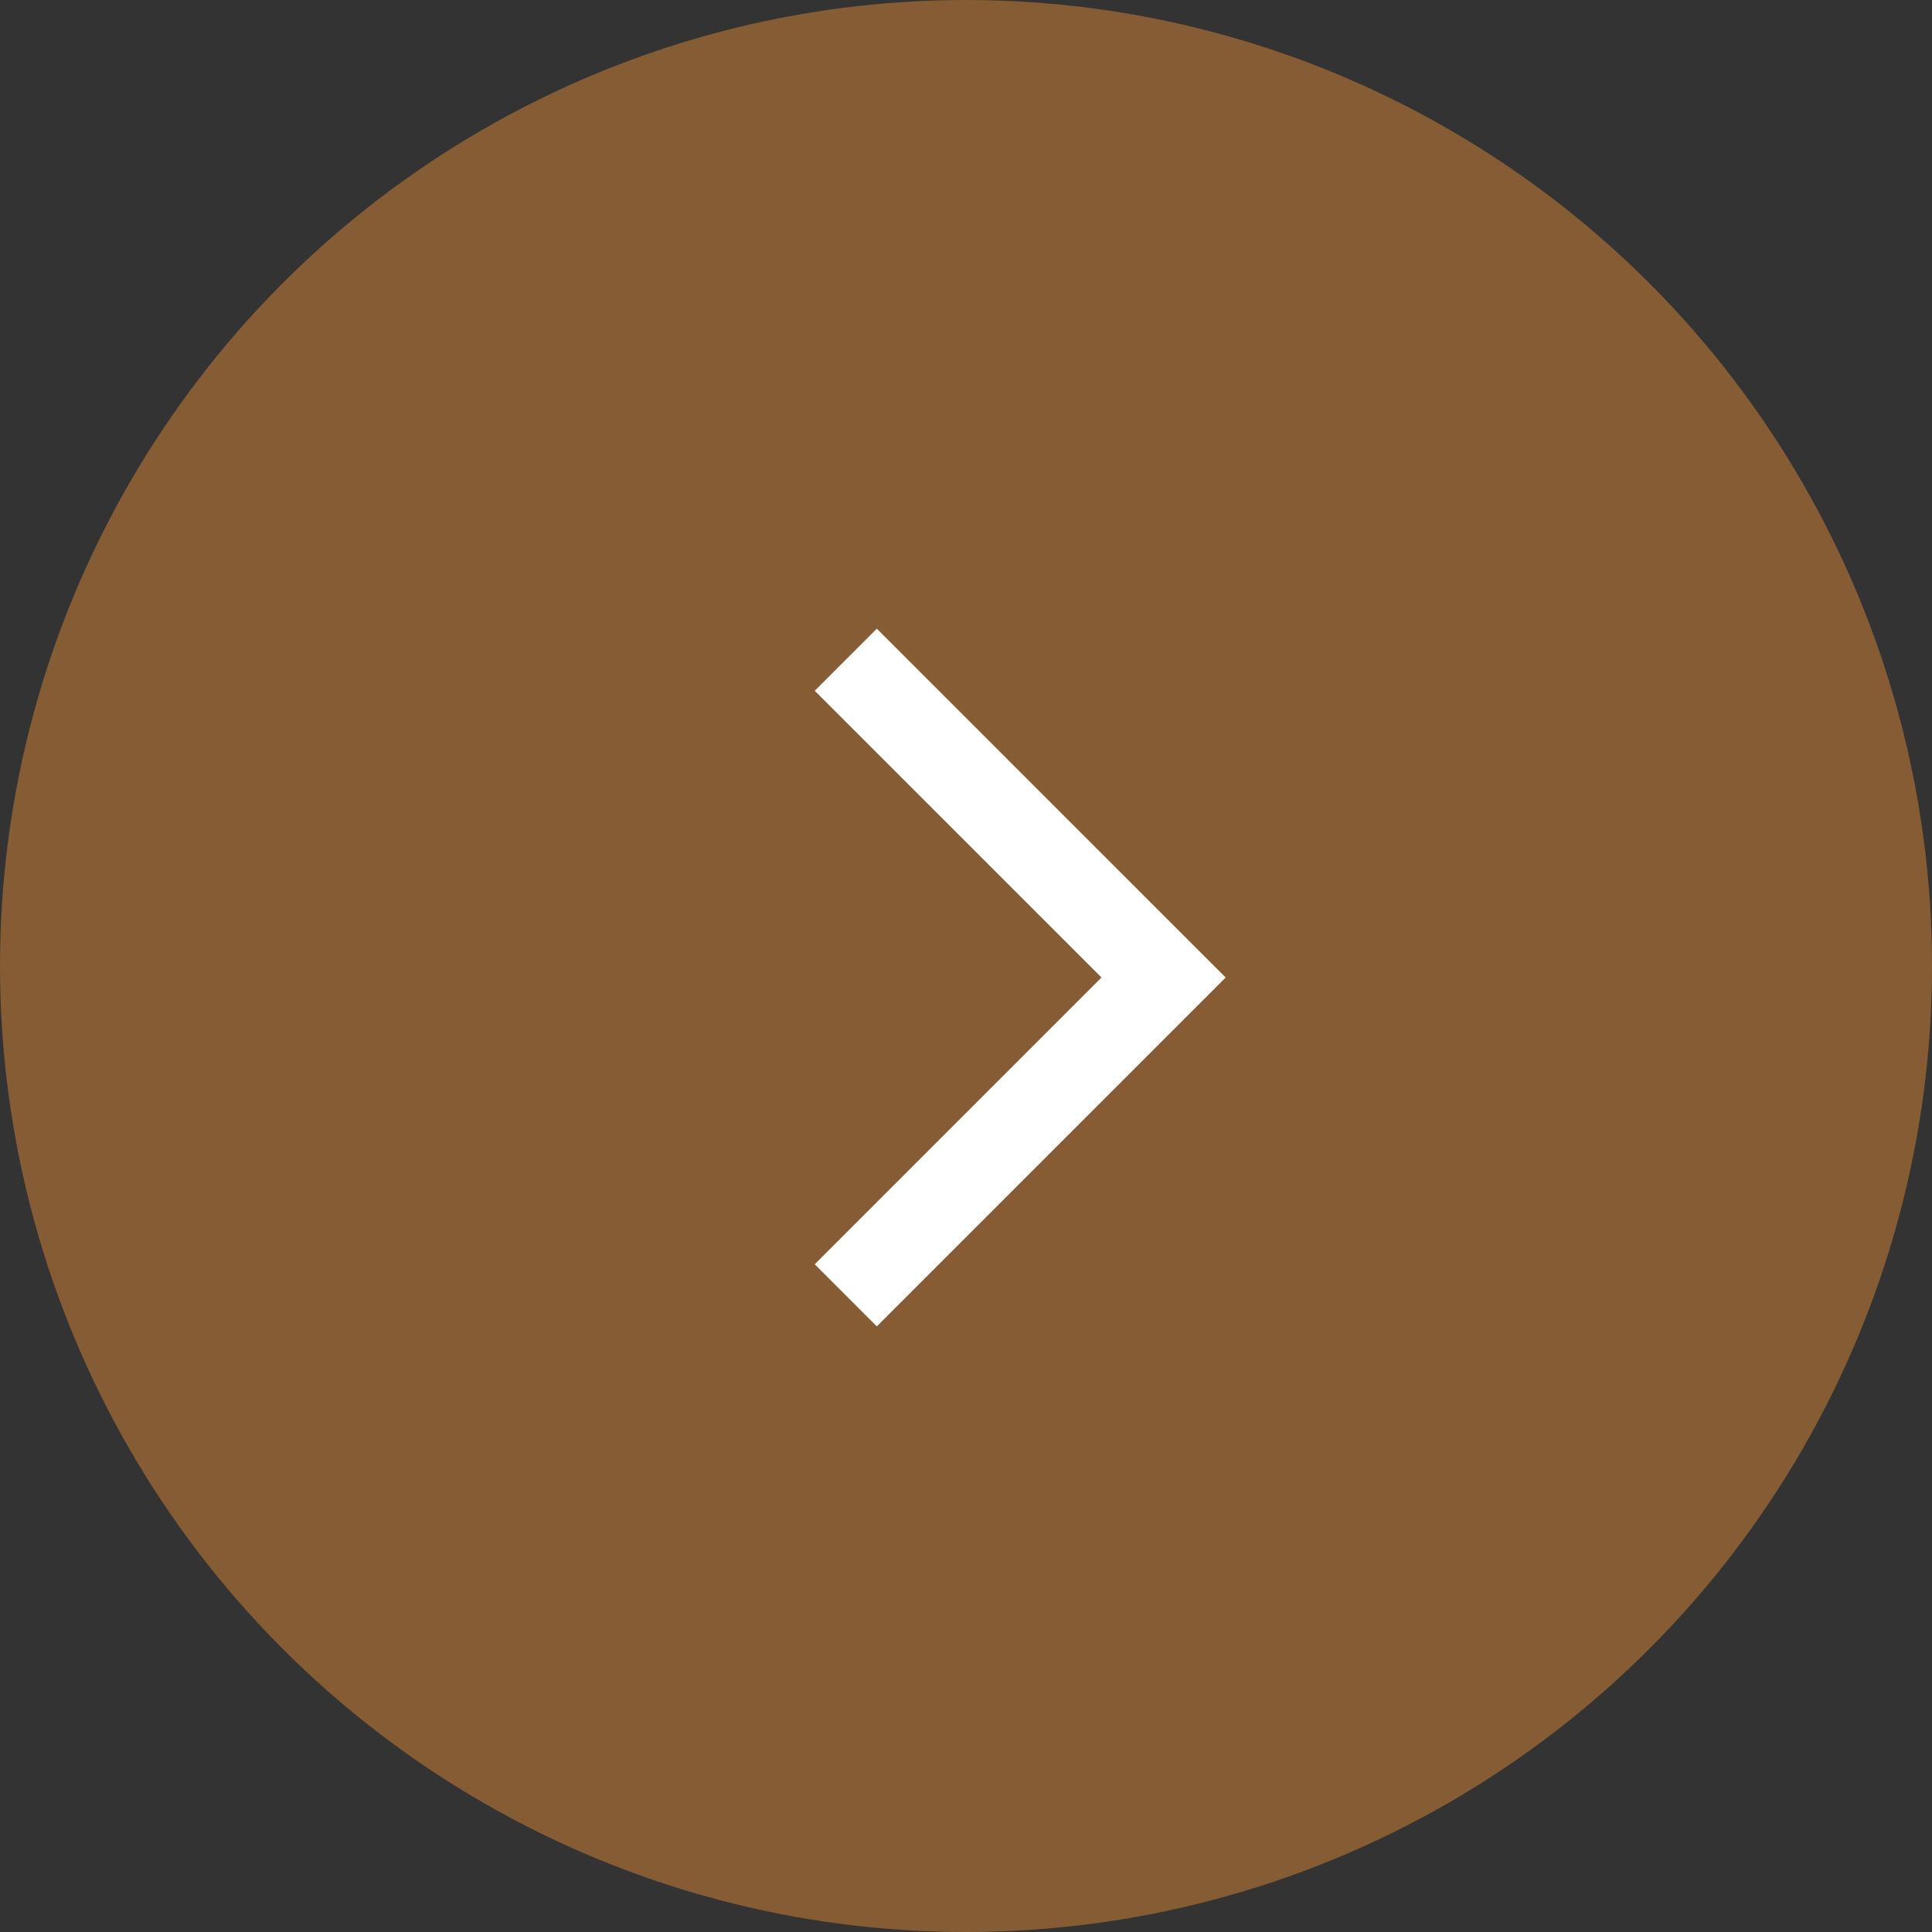
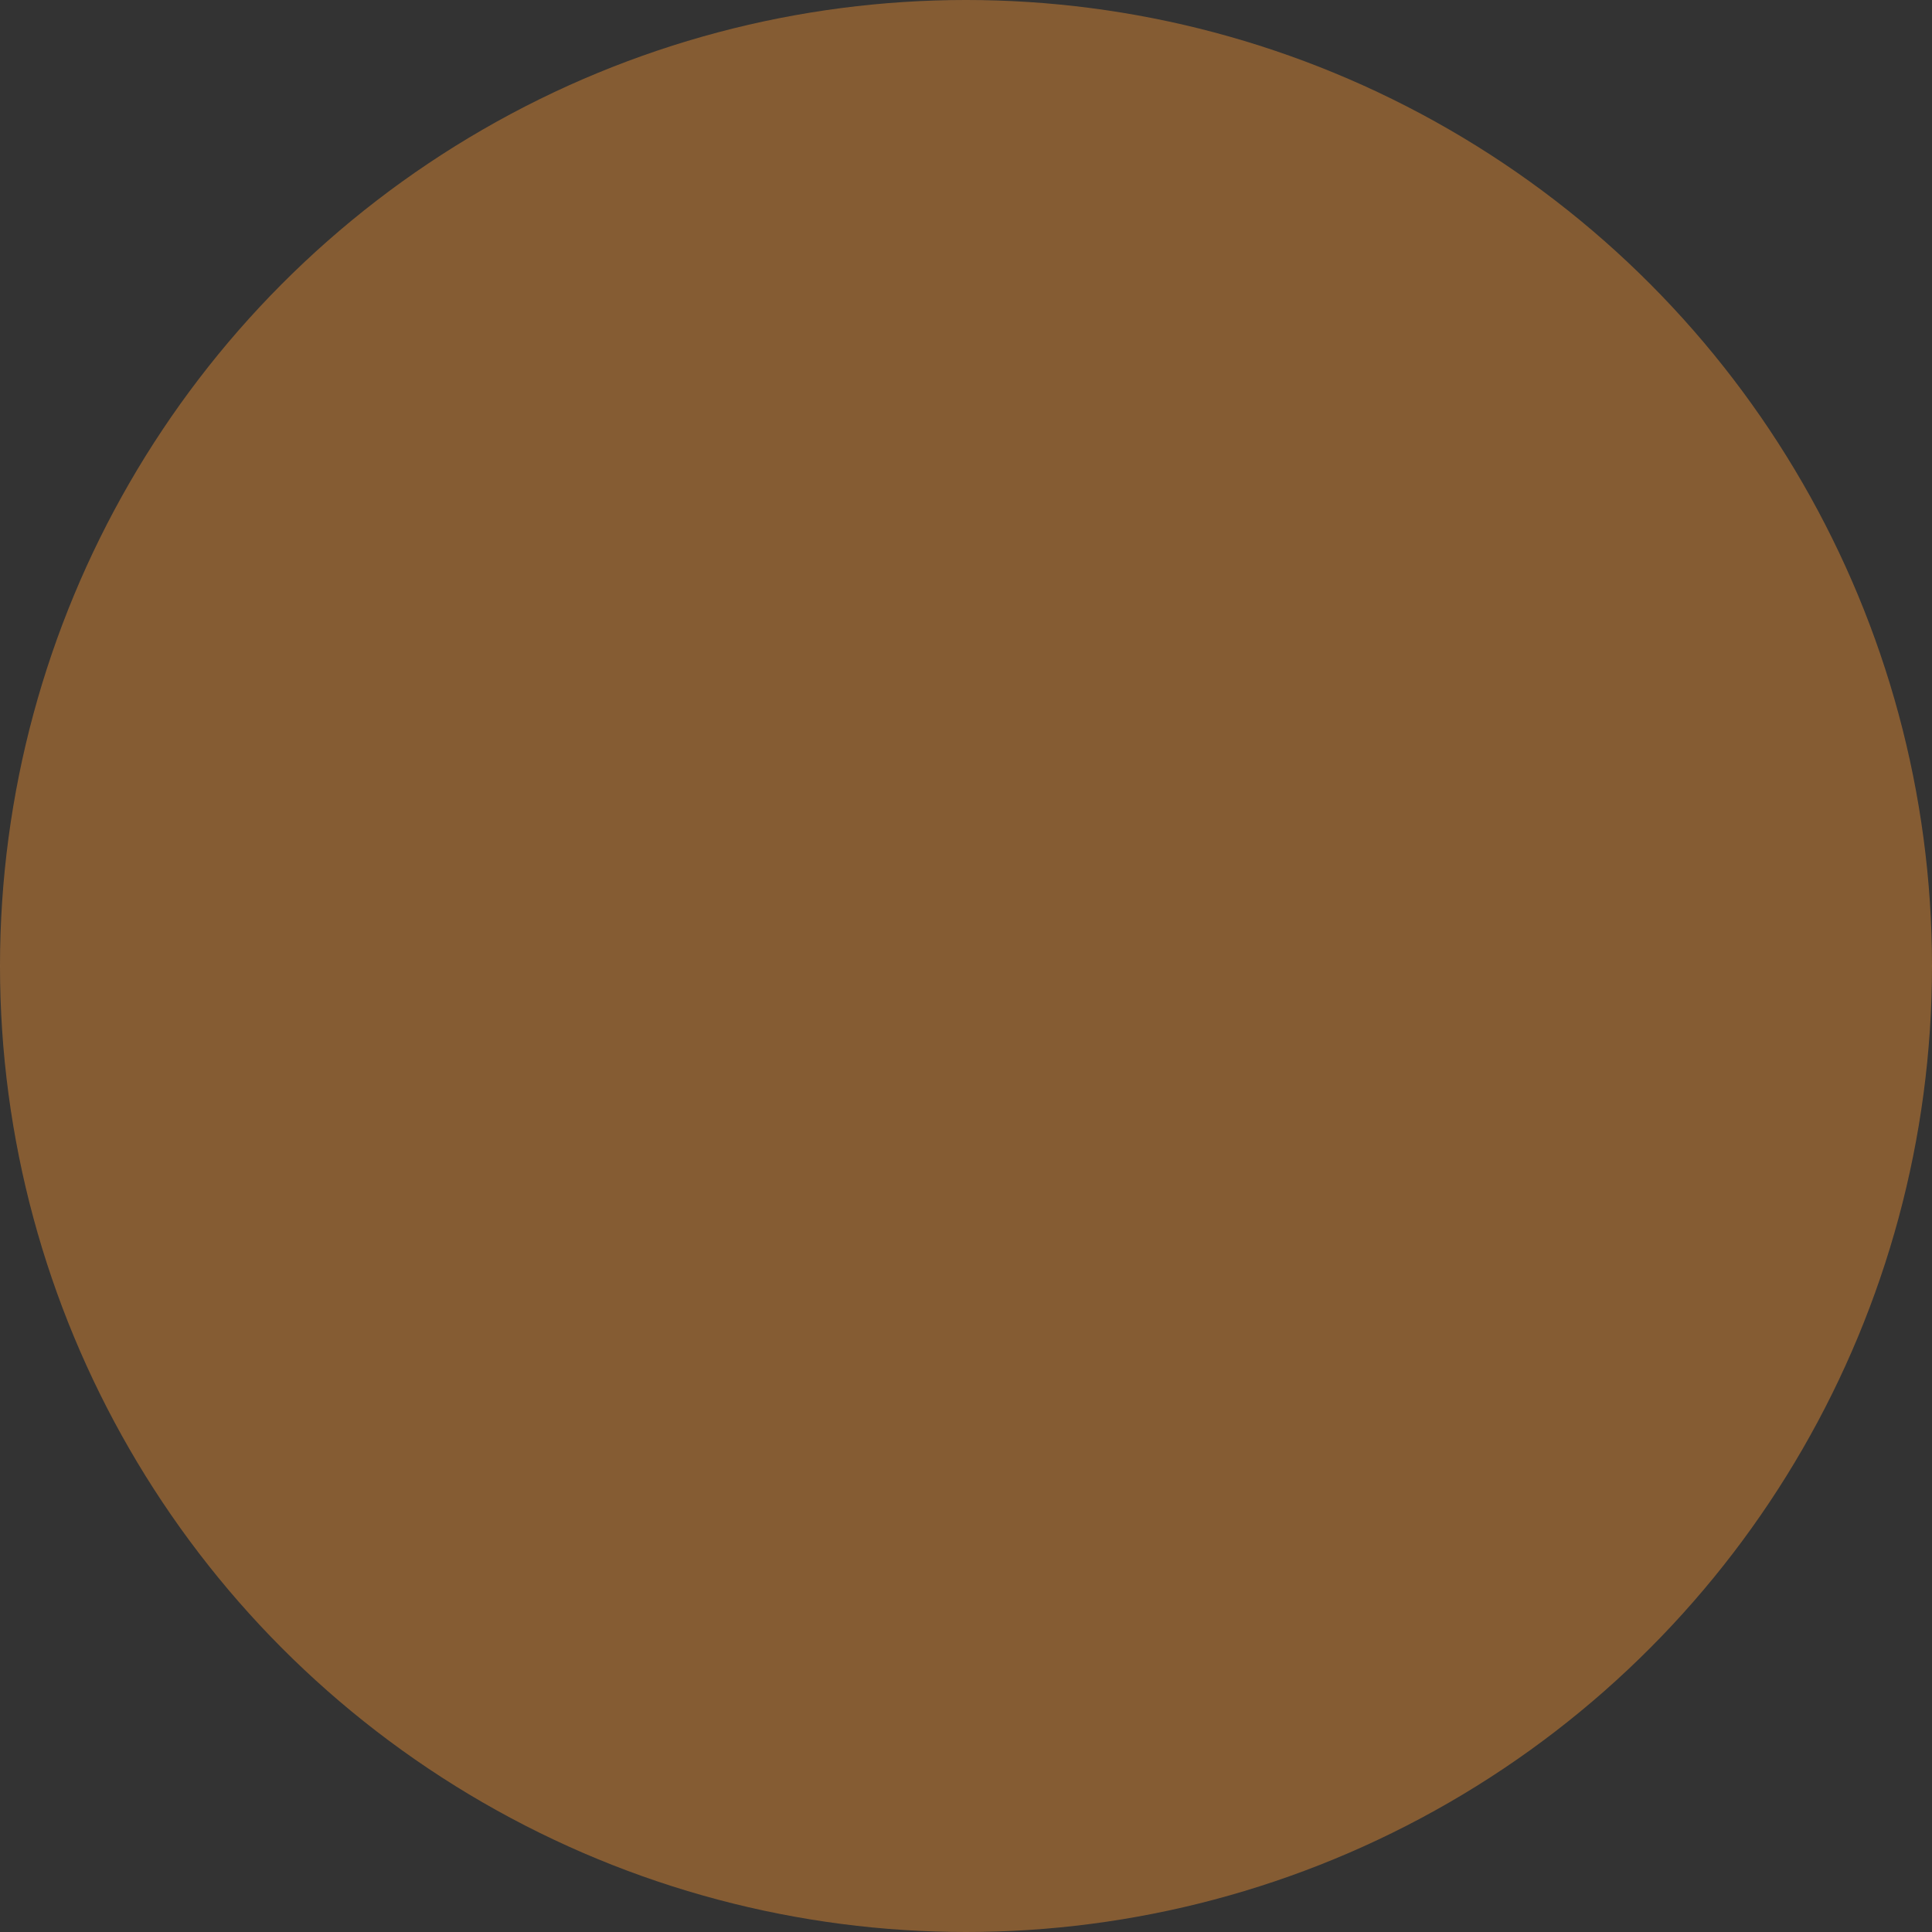
<svg xmlns="http://www.w3.org/2000/svg" version="1.1" id="Layer_1" x="0px" y="0px" width="44px" height="44px" viewBox="0 0 44 44" enable-background="new 0 0 44 44" xml:space="preserve">
  <rect x="0" y="0" width="44" height="44" fill="#333333" stroke="none" />
  <circle id="Ellipse_1" opacity="0.5" fill="#D98634" enable-background="new    " cx="22" cy="22" r="22" />
-   <polygon fill="#FFFFFF" points="19.969,14.318 27.914,22.262 19.969,30.207 18.555,28.793 25.086,22.262 18.555,15.732 " />
</svg>